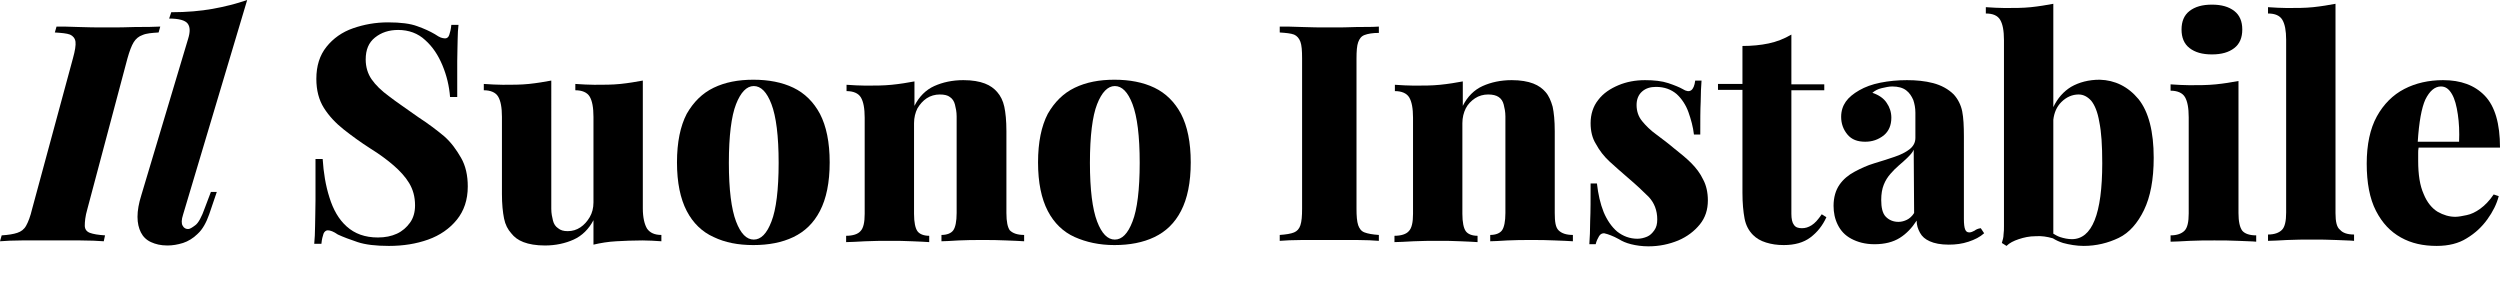
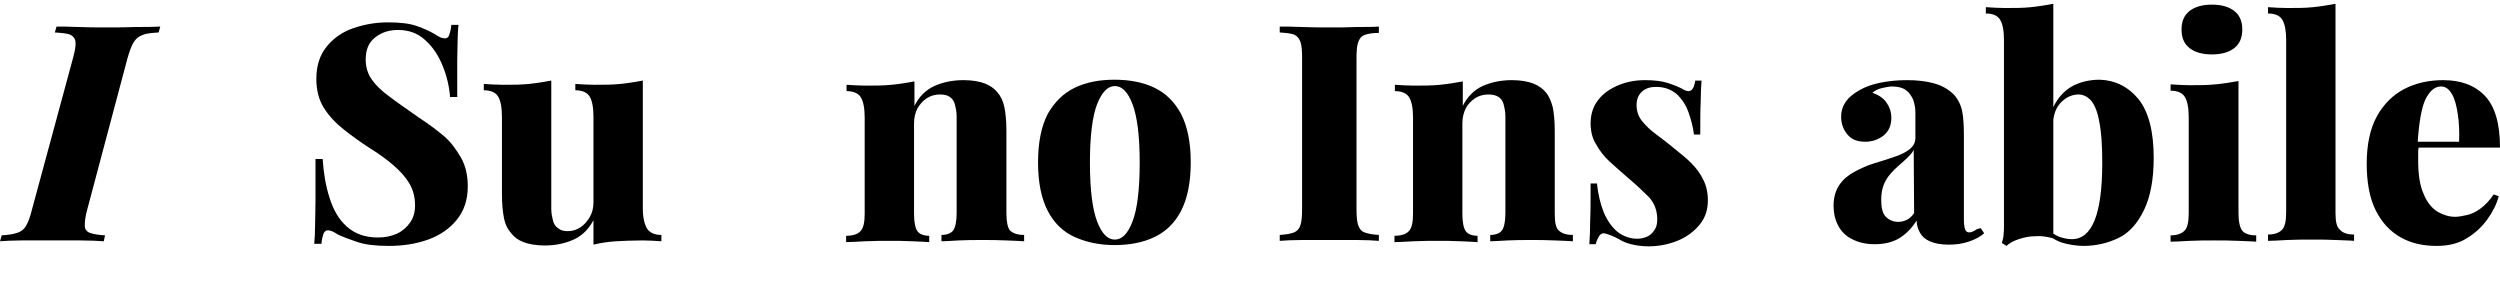
<svg xmlns="http://www.w3.org/2000/svg" version="1.1" id="Layer_2_00000044897614178664066950000012852314166319979928_" x="0px" y="0px" viewBox="0 0 592.7 70.27" style="enable-background:new 0 0 592.7 70.27;" xml:space="preserve">
  <style type="text/css">
	.st0{fill:#000;}
</style>
  <g id="Layer_1-2">
    <g>
      <path class="st0" d="M37.6,7.7l0.4-1.4c-1.7,0.1-3.6,0.1-5.8,0.1c-2.2,0.1-4.5,0.1-6.8,0.1s-4.8,0-6.9-0.1s-3.9-0.1-5.1-0.1    l-0.4,1.4c1.6,0.1,2.8,0.2,3.6,0.5c0.7,0.3,1.2,0.9,1.3,1.7c0.1,0.8-0.1,2.1-0.6,3.9L7.6,49.6c-0.4,1.7-0.9,3-1.4,3.9    c-0.5,0.9-1.2,1.4-2.1,1.7c-0.9,0.3-2.1,0.5-3.7,0.6L0,57.2c1.3-0.1,3.1-0.2,5.2-0.2s4.4,0,6.8,0s4.7,0,7,0c2.3,0,4.2,0.1,5.6,0.2    l0.3-1.4c-1.6-0.1-2.8-0.3-3.6-0.6s-1.2-0.9-1.2-1.7c0-0.9,0.1-2.2,0.6-3.9l9.5-35.7c0.5-1.8,1-3.1,1.5-3.9    c0.5-0.8,1.2-1.4,2.1-1.7C34.7,7.9,36,7.8,37.6,7.7L37.6,7.7z" />
-       <path class="st0" d="M58.6,0c-2.6,0.9-5.4,1.6-8.2,2.1c-2.8,0.5-6.1,0.8-9.8,0.8l-0.5,1.5c2.3,0,3.8,0.4,4.4,1.2    c0.6,0.8,0.6,2,0.1,3.6L33.5,46.3c-0.6,1.9-0.9,3.6-0.9,5.1s0.3,2.7,0.8,3.7c0.5,1,1.3,1.8,2.4,2.3s2.3,0.8,3.9,0.8    c1.2,0,2.4-0.2,3.7-0.6c1.2-0.4,2.4-1.1,3.5-2.2c1.1-1,2-2.6,2.7-4.6l1.8-5.3H50l-1.4,3.7c-0.8,2.3-1.6,3.7-2.3,4.2    c-0.8,0.6-1.3,0.9-1.7,0.9c-0.5,0-1-0.2-1.3-0.8c-0.3-0.5-0.3-1.4,0.1-2.6L58.6,0z" />
      <path class="st0" d="M105.3,32.3c-1.8-1.5-3.8-3-6.1-4.5c-2.8-2-5.2-3.6-7-5c-1.8-1.3-3.2-2.7-4.1-4c-0.9-1.3-1.4-2.9-1.4-4.7    c0-2.3,0.7-4,2.2-5.2s3.3-1.8,5.5-1.8c2.5,0,4.7,0.8,6.4,2.4c1.8,1.6,3.1,3.6,4.1,6s1.6,4.9,1.8,7.5h1.7c0-3.5,0-6.3,0-8.5    c0-2.1,0.1-3.8,0.1-5.2s0.1-2.4,0.2-3.4h-1.7c-0.1,1.1-0.3,1.8-0.5,2.4s-0.6,0.8-1,0.8c-0.3,0-0.7-0.1-1-0.2s-0.8-0.4-1.4-0.8    c-1.2-0.7-2.5-1.3-4.2-1.9c-1.6-0.6-3.9-0.9-6.9-0.9s-5.7,0.5-8.3,1.4c-2.6,0.9-4.7,2.4-6.3,4.4s-2.4,4.5-2.4,7.6    c0,2.7,0.6,5,1.8,6.9c1.2,1.9,2.8,3.6,4.7,5.1s4.1,3.1,6.3,4.5c2.1,1.3,4,2.7,5.5,4s2.8,2.7,3.7,4.2c0.9,1.5,1.4,3.2,1.4,5.3    c0,1.6-0.4,3-1.2,4.1c-0.8,1.1-1.8,2-3.1,2.6s-2.8,0.9-4.5,0.9c-3.1,0-5.5-0.9-7.4-2.6s-3.2-4-4.1-6.9c-0.9-2.8-1.4-5.9-1.6-9.1    h-1.7c0,3.9,0,7.2,0,9.7c0,2.5-0.1,4.6-0.1,6.2s-0.1,3-0.2,4.2h1.7c0.1-1.1,0.3-1.8,0.5-2.4c0.2-0.5,0.6-0.8,1-0.8    c0.6,0,1.4,0.3,2.4,1c1.3,0.6,2.9,1.2,4.7,1.8c1.8,0.6,4.3,0.9,7.4,0.9c3.4,0,6.5-0.5,9.3-1.5s5.1-2.6,6.8-4.7s2.6-4.7,2.6-7.9    c0-2.6-0.5-4.9-1.6-6.8S107,33.8,105.3,32.3L105.3,32.3z" />
      <path class="st0" d="M153.4,54.2c-0.6-1-1-2.6-1-4.8V19.1c-1.6,0.3-3.4,0.6-5.3,0.8s-4,0.2-6.2,0.2c-1.4,0-2.9-0.1-4.5-0.2v1.5    c1.6,0,2.8,0.5,3.4,1.5c0.6,1,0.9,2.6,0.9,4.8V48c0,1.3-0.3,2.5-0.9,3.5c-0.6,1-1.3,1.8-2.2,2.4c-0.9,0.6-1.9,0.9-3,0.9    c-1,0-1.7-0.2-2.3-0.7c-0.6-0.4-1-1-1.2-1.8s-0.4-1.7-0.4-2.8V19.1c-1.6,0.3-3.4,0.6-5.3,0.8s-4,0.2-6.2,0.2    c-1.4,0-2.9-0.1-4.5-0.2v1.5c1.6,0,2.8,0.5,3.4,1.5c0.6,1,0.9,2.6,0.9,4.8v18.3c0,2.4,0.2,4.3,0.5,5.8c0.3,1.5,0.9,2.6,1.7,3.5    c0.7,0.9,1.6,1.6,2.9,2.1c1.3,0.5,3,0.8,5.1,0.8c2.5,0,4.8-0.5,6.8-1.4c2-0.9,3.6-2.5,4.7-4.6V58c1.7-0.4,3.5-0.7,5.4-0.8    c1.9-0.1,3.9-0.2,6.2-0.2c1.5,0,3,0.1,4.5,0.2v-1.5C155.2,55.7,154.1,55.2,153.4,54.2L153.4,54.2z" />
-       <path class="st0" d="M188.1,20.8c-2.7-1.3-5.9-1.9-9.5-1.9s-6.7,0.6-9.4,1.9c-2.7,1.3-4.8,3.4-6.4,6.2c-1.5,2.9-2.3,6.7-2.3,11.5    s0.8,8.6,2.3,11.5c1.5,2.9,3.7,5,6.4,6.2c2.7,1.3,5.8,1.9,9.4,1.9s6.8-0.6,9.5-1.9s4.8-3.3,6.3-6.2c1.5-2.9,2.3-6.7,2.3-11.5    s-0.8-8.6-2.3-11.5C192.9,24.2,190.8,22.1,188.1,20.8z M182.9,52.5c-1.1,2.9-2.5,4.3-4.2,4.3s-3.1-1.4-4.2-4.3    c-1.1-2.9-1.7-7.5-1.7-13.9s0.6-11.1,1.7-13.9s2.5-4.3,4.2-4.3s3.1,1.4,4.2,4.3c1.1,2.9,1.7,7.5,1.7,13.9S184,49.7,182.9,52.5z" />
      <path class="st0" d="M238.6,50.5V31.1c0-2.5-0.2-4.4-0.5-5.8s-0.9-2.6-1.7-3.5c-0.7-0.8-1.6-1.5-2.9-2s-3-0.8-5.1-0.8    c-2.6,0-4.9,0.5-6.9,1.4c-2,0.9-3.6,2.5-4.7,4.7v-5.8c-1.6,0.3-3.4,0.6-5.4,0.8s-4,0.2-6.2,0.2c-1.4,0-2.9-0.1-4.5-0.2v1.5    c1.6,0,2.8,0.5,3.4,1.5c0.6,1,0.9,2.6,0.9,4.8v22.8c0,2-0.3,3.4-1,4.1c-0.6,0.7-1.8,1.1-3.4,1.1v1.5c1,0,2.5-0.1,4.5-0.2    c2-0.1,3.9-0.1,5.9-0.1c1.8,0,3.5,0,5.3,0.1s3.1,0.1,4,0.2v-1.5c-1.3,0-2.3-0.4-2.8-1.1s-0.8-2.1-0.8-4.1V29.2    c0-1.3,0.3-2.5,0.8-3.5c0.6-1,1.3-1.8,2.2-2.4c0.9-0.6,2-0.9,3.1-0.9s1.9,0.2,2.4,0.6c0.6,0.4,1,1,1.2,1.8    c0.2,0.8,0.4,1.7,0.4,2.8v22.9c0,2-0.3,3.4-0.8,4.1c-0.5,0.7-1.5,1.1-2.8,1.1v1.5c0.9,0,2.3-0.1,4.1-0.2s3.7-0.1,5.7-0.1    c1.8,0,3.6,0,5.5,0.1s3.3,0.1,4.3,0.2v-1.5c-1.6,0-2.7-0.4-3.4-1.1C238.9,53.9,238.6,52.6,238.6,50.5L238.6,50.5z" />
      <path class="st0" d="M273.7,20.8c-2.7-1.3-5.9-1.9-9.5-1.9s-6.7,0.6-9.4,1.9c-2.7,1.3-4.8,3.4-6.4,6.2c-1.5,2.9-2.3,6.7-2.3,11.5    s0.8,8.6,2.3,11.5c1.5,2.9,3.7,5,6.4,6.2s5.8,1.9,9.4,1.9s6.8-0.6,9.5-1.9s4.8-3.3,6.3-6.2c1.5-2.9,2.3-6.7,2.3-11.5    s-0.8-8.6-2.3-11.5C278.5,24.2,276.4,22.1,273.7,20.8z M268.5,52.5c-1.1,2.9-2.5,4.3-4.2,4.3s-3.1-1.4-4.2-4.3    c-1.1-2.9-1.7-7.5-1.7-13.9s0.6-11.1,1.7-13.9s2.5-4.3,4.2-4.3s3.1,1.4,4.2,4.3c1.1,2.9,1.7,7.5,1.7,13.9S269.6,49.7,268.5,52.5z" />
      <path class="st0" d="M315.5,6.5c-2.5,0-4.8,0-6.9-0.1s-3.9-0.1-5.2-0.1v1.4c1.5,0.1,2.6,0.2,3.4,0.5c0.7,0.3,1.2,0.9,1.5,1.7    c0.3,0.8,0.4,2.1,0.4,3.9v35.7c0,1.7-0.1,3-0.4,3.9c-0.3,0.9-0.8,1.4-1.5,1.7c-0.7,0.3-1.9,0.5-3.4,0.6v1.4c1.3-0.1,3-0.2,5.2-0.2    s4.5,0,6.9,0c2.1,0,4.2,0,6.3,0c2.1,0,3.8,0.1,5.1,0.2v-1.4c-1.5-0.1-2.6-0.3-3.4-0.6s-1.2-0.9-1.5-1.7c-0.3-0.9-0.4-2.2-0.4-3.9    V13.9c0-1.8,0.1-3.1,0.4-3.9s0.7-1.4,1.5-1.7c0.8-0.3,1.9-0.5,3.4-0.5V6.3c-1.3,0.1-3.1,0.1-5.1,0.1    C319.7,6.5,317.6,6.5,315.5,6.5L315.5,6.5z" />
      <path class="st0" d="M368.6,50.5V31.1c0-2.5-0.2-4.4-0.5-5.8c-0.4-1.4-0.9-2.6-1.7-3.5c-0.7-0.8-1.6-1.5-2.9-2    c-1.3-0.5-3-0.8-5.1-0.8c-2.6,0-4.9,0.5-6.9,1.4c-2,0.9-3.6,2.5-4.7,4.7v-5.8c-1.6,0.3-3.4,0.6-5.4,0.8c-1.9,0.2-4,0.2-6.2,0.2    c-1.4,0-2.9-0.1-4.5-0.2v1.5c1.6,0,2.8,0.5,3.4,1.5c0.6,1,0.9,2.6,0.9,4.8v22.8c0,2-0.3,3.4-1,4.1c-0.6,0.7-1.8,1.1-3.4,1.1v1.5    c1,0,2.5-0.1,4.5-0.2c2-0.1,3.9-0.1,5.9-0.1c1.8,0,3.5,0,5.3,0.1s3,0.1,4,0.2v-1.5c-1.3,0-2.3-0.4-2.8-1.1s-0.8-2.1-0.8-4.1V29.2    c0-1.3,0.3-2.5,0.8-3.5c0.5-1,1.3-1.8,2.2-2.4c0.9-0.6,2-0.9,3.1-0.9s1.9,0.2,2.5,0.6c0.6,0.4,1,1,1.2,1.8    c0.2,0.8,0.4,1.7,0.4,2.8v22.9c0,2-0.3,3.4-0.8,4.1c-0.5,0.7-1.5,1.1-2.8,1.1v1.5c0.9,0,2.3-0.1,4.1-0.2s3.7-0.1,5.7-0.1    c1.8,0,3.6,0,5.5,0.1c1.9,0.1,3.3,0.1,4.3,0.2v-1.5c-1.6,0-2.7-0.4-3.4-1.1S368.6,52.6,368.6,50.5L368.6,50.5z" />
      <path class="st0" d="M400.9,38.6c-1.2-1.2-2.6-2.3-4.1-3.5c-1.4-1.2-2.8-2.2-4.1-3.2c-1.4-1-2.5-2.1-3.4-3.2    c-0.9-1.1-1.3-2.4-1.3-3.8c0-1.3,0.4-2.4,1.3-3.2c0.9-0.8,2-1.1,3.3-1.1c2,0,3.6,0.6,4.9,1.7c1.2,1.1,2.2,2.6,2.8,4.3    s1.1,3.5,1.3,5.3h1.5c0-3.3,0-5.9,0.1-7.8c0-1.9,0.1-3.6,0.2-5h-1.5c-0.3,2.4-1.3,3.1-3,2c-0.7-0.4-1.9-0.9-3.4-1.4    c-1.5-0.5-3.4-0.7-5.5-0.7c-2.3,0-4.4,0.4-6.3,1.2s-3.6,1.9-4.8,3.5c-1.2,1.5-1.8,3.4-1.8,5.5c0,1.9,0.4,3.6,1.3,5    c0.8,1.5,1.9,2.9,3.2,4.1c1.3,1.2,2.8,2.5,4.3,3.8c2,1.7,3.6,3.2,5,4.6c1.3,1.4,2,3.2,2,5.3c0,1.1-0.2,1.9-0.7,2.6    c-0.5,0.7-1,1.2-1.7,1.5c-0.7,0.3-1.5,0.5-2.3,0.5c-1.8,0-3.4-0.6-4.8-1.7c-1.3-1.1-2.4-2.7-3.2-4.6c-0.8-2-1.3-4.2-1.6-6.8h-1.5    c0,3.7,0,6.6-0.1,8.8c0,2.2-0.1,4.1-0.2,5.6h1.5c0.2-0.8,0.5-1.4,0.8-1.9c0.3-0.5,0.7-0.7,1.2-0.7c0.5,0.1,1.1,0.3,1.6,0.5    s1.2,0.5,1.9,0.9c0.8,0.5,1.7,0.9,2.9,1.2c1.2,0.3,2.6,0.5,4.1,0.5c2.6,0,4.9-0.5,7.1-1.4c2.1-0.9,3.8-2.2,5.1-3.8    c1.3-1.6,1.9-3.5,1.9-5.7c0-1.9-0.4-3.6-1.1-4.9C403.1,41.1,402.1,39.8,400.9,38.6L400.9,38.6z" />
-       <path class="st0" d="M429.5,53.4c-0.8,0.5-1.5,0.7-2.3,0.7c-0.9,0-1.5-0.2-1.9-0.8c-0.4-0.5-0.6-1.4-0.6-2.6V21.4h7.8v-1.4h-7.8    V8.2c-1.7,1-3.5,1.7-5.4,2.1s-4,0.6-6.2,0.6v9h-5.8v1.4h5.8v24.4c0,2.5,0.2,4.5,0.5,6.1c0.3,1.6,1,2.9,2,3.9    c0.8,0.8,1.8,1.4,3.1,1.8s2.6,0.6,4.2,0.6c2.6,0,4.7-0.6,6.3-1.8s2.9-2.8,3.8-4.8l-1.1-0.7C431,52.1,430.3,52.9,429.5,53.4    L429.5,53.4z" />
      <path class="st0" d="M468.1,54.7c-0.4,0.2-0.8,0.4-1.2,0.4c-0.5,0-0.8-0.2-1-0.7c-0.2-0.5-0.3-1.3-0.3-2.5V32.4    c0-2.5-0.1-4.5-0.4-6s-1-2.9-2-4c-1.3-1.3-3-2.2-4.9-2.7c-1.9-0.5-4-0.7-6.2-0.7s-4.3,0.2-6.3,0.6c-2,0.4-3.6,1-5,1.8    s-2.5,1.7-3.2,2.7c-0.7,1-1.1,2.2-1.1,3.6c0,1.6,0.5,3,1.5,4.2c1,1.2,2.4,1.7,4.2,1.7c1.7,0,3.1-0.5,4.4-1.5    c1.2-1,1.8-2.4,1.8-4.2c0-1.3-0.4-2.5-1.1-3.5c-0.7-1.1-1.9-1.9-3.4-2.4c0.6-0.5,1.3-0.9,2.2-1.1s1.7-0.4,2.5-0.4    c1.4,0,2.5,0.3,3.3,0.9c0.8,0.6,1.3,1.4,1.7,2.3c0.3,0.9,0.5,1.9,0.5,3v6c0,1.1-0.5,2-1.4,2.7s-2.1,1.3-3.6,1.8    c-1.5,0.5-3,1-4.7,1.5s-3.2,1.2-4.7,2s-2.7,1.8-3.6,3.1c-0.9,1.3-1.4,3-1.4,5c0,1.6,0.3,3.1,1,4.5s1.7,2.5,3.2,3.3    s3.3,1.3,5.5,1.3c2.4,0,4.4-0.5,6-1.5c1.6-1,2.9-2.4,4-4.1c0,1.1,0.3,2,0.8,2.9c0.5,0.9,1.2,1.5,2.3,2s2.6,0.8,4.5,0.8    c1.7,0,3.2-0.2,4.7-0.7s2.7-1.1,3.7-2l-0.8-1.2C468.9,54.2,468.5,54.4,468.1,54.7L468.1,54.7z M453.8,50.5    c-0.5,0.8-1.1,1.3-1.7,1.6c-0.6,0.3-1.3,0.5-2,0.5c-1.2,0-2.2-0.4-3-1.2c-0.8-0.8-1.1-2.2-1.1-4c0-1.4,0.2-2.6,0.6-3.6    c0.4-1,0.9-1.8,1.6-2.6c0.6-0.7,1.3-1.4,2-2s1.4-1.2,2-1.8s1.2-1.2,1.5-1.9L453.8,50.5L453.8,50.5z" />
      <path class="st0" d="M497.8,18.9c-2.6,0-4.9,0.6-6.8,1.7c-1.8,1.1-3.2,2.7-4.2,4.8V0.9c-1.6,0.3-3.4,0.6-5.3,0.8    c-1.9,0.2-4,0.2-6.2,0.2c-1.4,0-2.9-0.1-4.5-0.2v1.5c1.7,0,2.8,0.5,3.4,1.5s0.9,2.6,0.9,4.8v44.1c0,0.7,0,1.3-0.1,2    c0,0.7-0.2,1.3-0.4,2l1.1,0.7c0.7-0.7,1.7-1.2,2.9-1.6s2.5-0.7,4-0.7c1.4-0.1,2.7,0.1,4.1,0.5c0.8,0.5,1.5,0.8,2.4,1.1    c1.5,0.4,3.2,0.7,4.9,0.7c3,0,5.8-0.7,8.3-1.9s4.5-3.5,6-6.6c1.5-3.1,2.3-7.2,2.3-12.4c0-6.2-1.2-10.9-3.6-13.9    C504.5,20.5,501.4,19,497.8,18.9L497.8,18.9z M496.6,52.2c-1.2,3-3,4.5-5.4,4.5c-0.9,0-1.9-0.2-2.8-0.5c-0.6-0.2-1.1-0.5-1.6-0.8    v-27c0.2-1.7,0.8-3.1,1.9-4.2c1.2-1.2,2.6-1.8,4.1-1.8c1.1,0,2.1,0.5,3,1.5c0.8,1,1.5,2.6,1.9,5c0.5,2.4,0.7,5.6,0.7,9.8    C498.4,44.7,497.8,49.2,496.6,52.2z" />
      <path class="st0" d="M519.1,11.4c1.3,1,3,1.5,5.3,1.5s4-0.5,5.3-1.5c1.3-1,1.9-2.5,1.9-4.4s-0.6-3.4-1.9-4.4c-1.3-1-3-1.5-5.3-1.5    s-4,0.5-5.3,1.5c-1.3,1-1.9,2.5-1.9,4.4S517.8,10.4,519.1,11.4z" />
      <path class="st0" d="M530.7,50.5V19.2c-1.6,0.3-3.4,0.6-5.4,0.8s-4,0.2-6.2,0.2c-1.4,0-2.9-0.1-4.5-0.2v1.5c1.6,0,2.8,0.5,3.4,1.5    c0.6,1,0.9,2.6,0.9,4.8v22.8c0,2-0.3,3.4-1,4.1c-0.7,0.7-1.8,1.1-3.3,1.1v1.5c1,0,2.5-0.1,4.5-0.2s4-0.1,5.9-0.1s3.8,0,5.7,0.1    s3.3,0.1,4.2,0.2v-1.5c-1.6,0-2.7-0.4-3.3-1.1C531,53.9,530.7,52.5,530.7,50.5L530.7,50.5z" />
      <path class="st0" d="M553.7,50.5V0.9c-1.6,0.3-3.4,0.6-5.3,0.8c-1.9,0.2-4,0.2-6.2,0.2c-1.4,0-2.9-0.1-4.5-0.2v1.5    c1.7,0,2.8,0.5,3.4,1.5s0.9,2.6,0.9,4.7v41c0,2-0.3,3.4-1,4.1c-0.7,0.7-1.8,1.1-3.3,1.1v1.5c1,0,2.5-0.1,4.5-0.2s4-0.1,5.9-0.1    s3.9,0,5.8,0.1s3.3,0.1,4.2,0.2v-1.5c-1.6,0-2.7-0.4-3.3-1.1C554,53.9,553.7,52.6,553.7,50.5L553.7,50.5z" />
      <path class="st0" d="M588,49.5c-1.1,0.8-2.2,1.3-3.2,1.5c-1,0.2-1.9,0.4-2.7,0.4c-1.4,0-2.8-0.4-4.2-1.2c-1.3-0.8-2.5-2.2-3.3-4.2    c-0.9-2-1.3-4.6-1.3-7.9v-1.8c0-0.4,0-0.8,0.1-1.3h19.3c0-5.7-1.2-9.8-3.6-12.3c-2.4-2.5-5.7-3.7-9.9-3.7c-3.4,0-6.5,0.7-9.2,2.1    c-2.7,1.4-4.9,3.6-6.5,6.5c-1.6,2.9-2.4,6.7-2.4,11.2s0.7,8.3,2.2,11.2c1.5,2.9,3.4,4.9,5.9,6.3s5.3,2,8.5,2    c2.8,0,5.2-0.6,7.1-1.8c2-1.2,3.6-2.7,4.9-4.5c1.3-1.8,2.2-3.6,2.7-5.5l-1.2-0.4C590.2,47.6,589.1,48.7,588,49.5L588,49.5z     M578.7,20.5c1.1,0,1.9,0.6,2.6,1.8c0.7,1.2,1.1,2.8,1.4,4.8c0.3,2,0.4,4.2,0.3,6.5h-9.8c0.3-4.7,0.9-8,1.8-10    C576,21.6,577.2,20.5,578.7,20.5z" />
    </g>
  </g>
</svg>